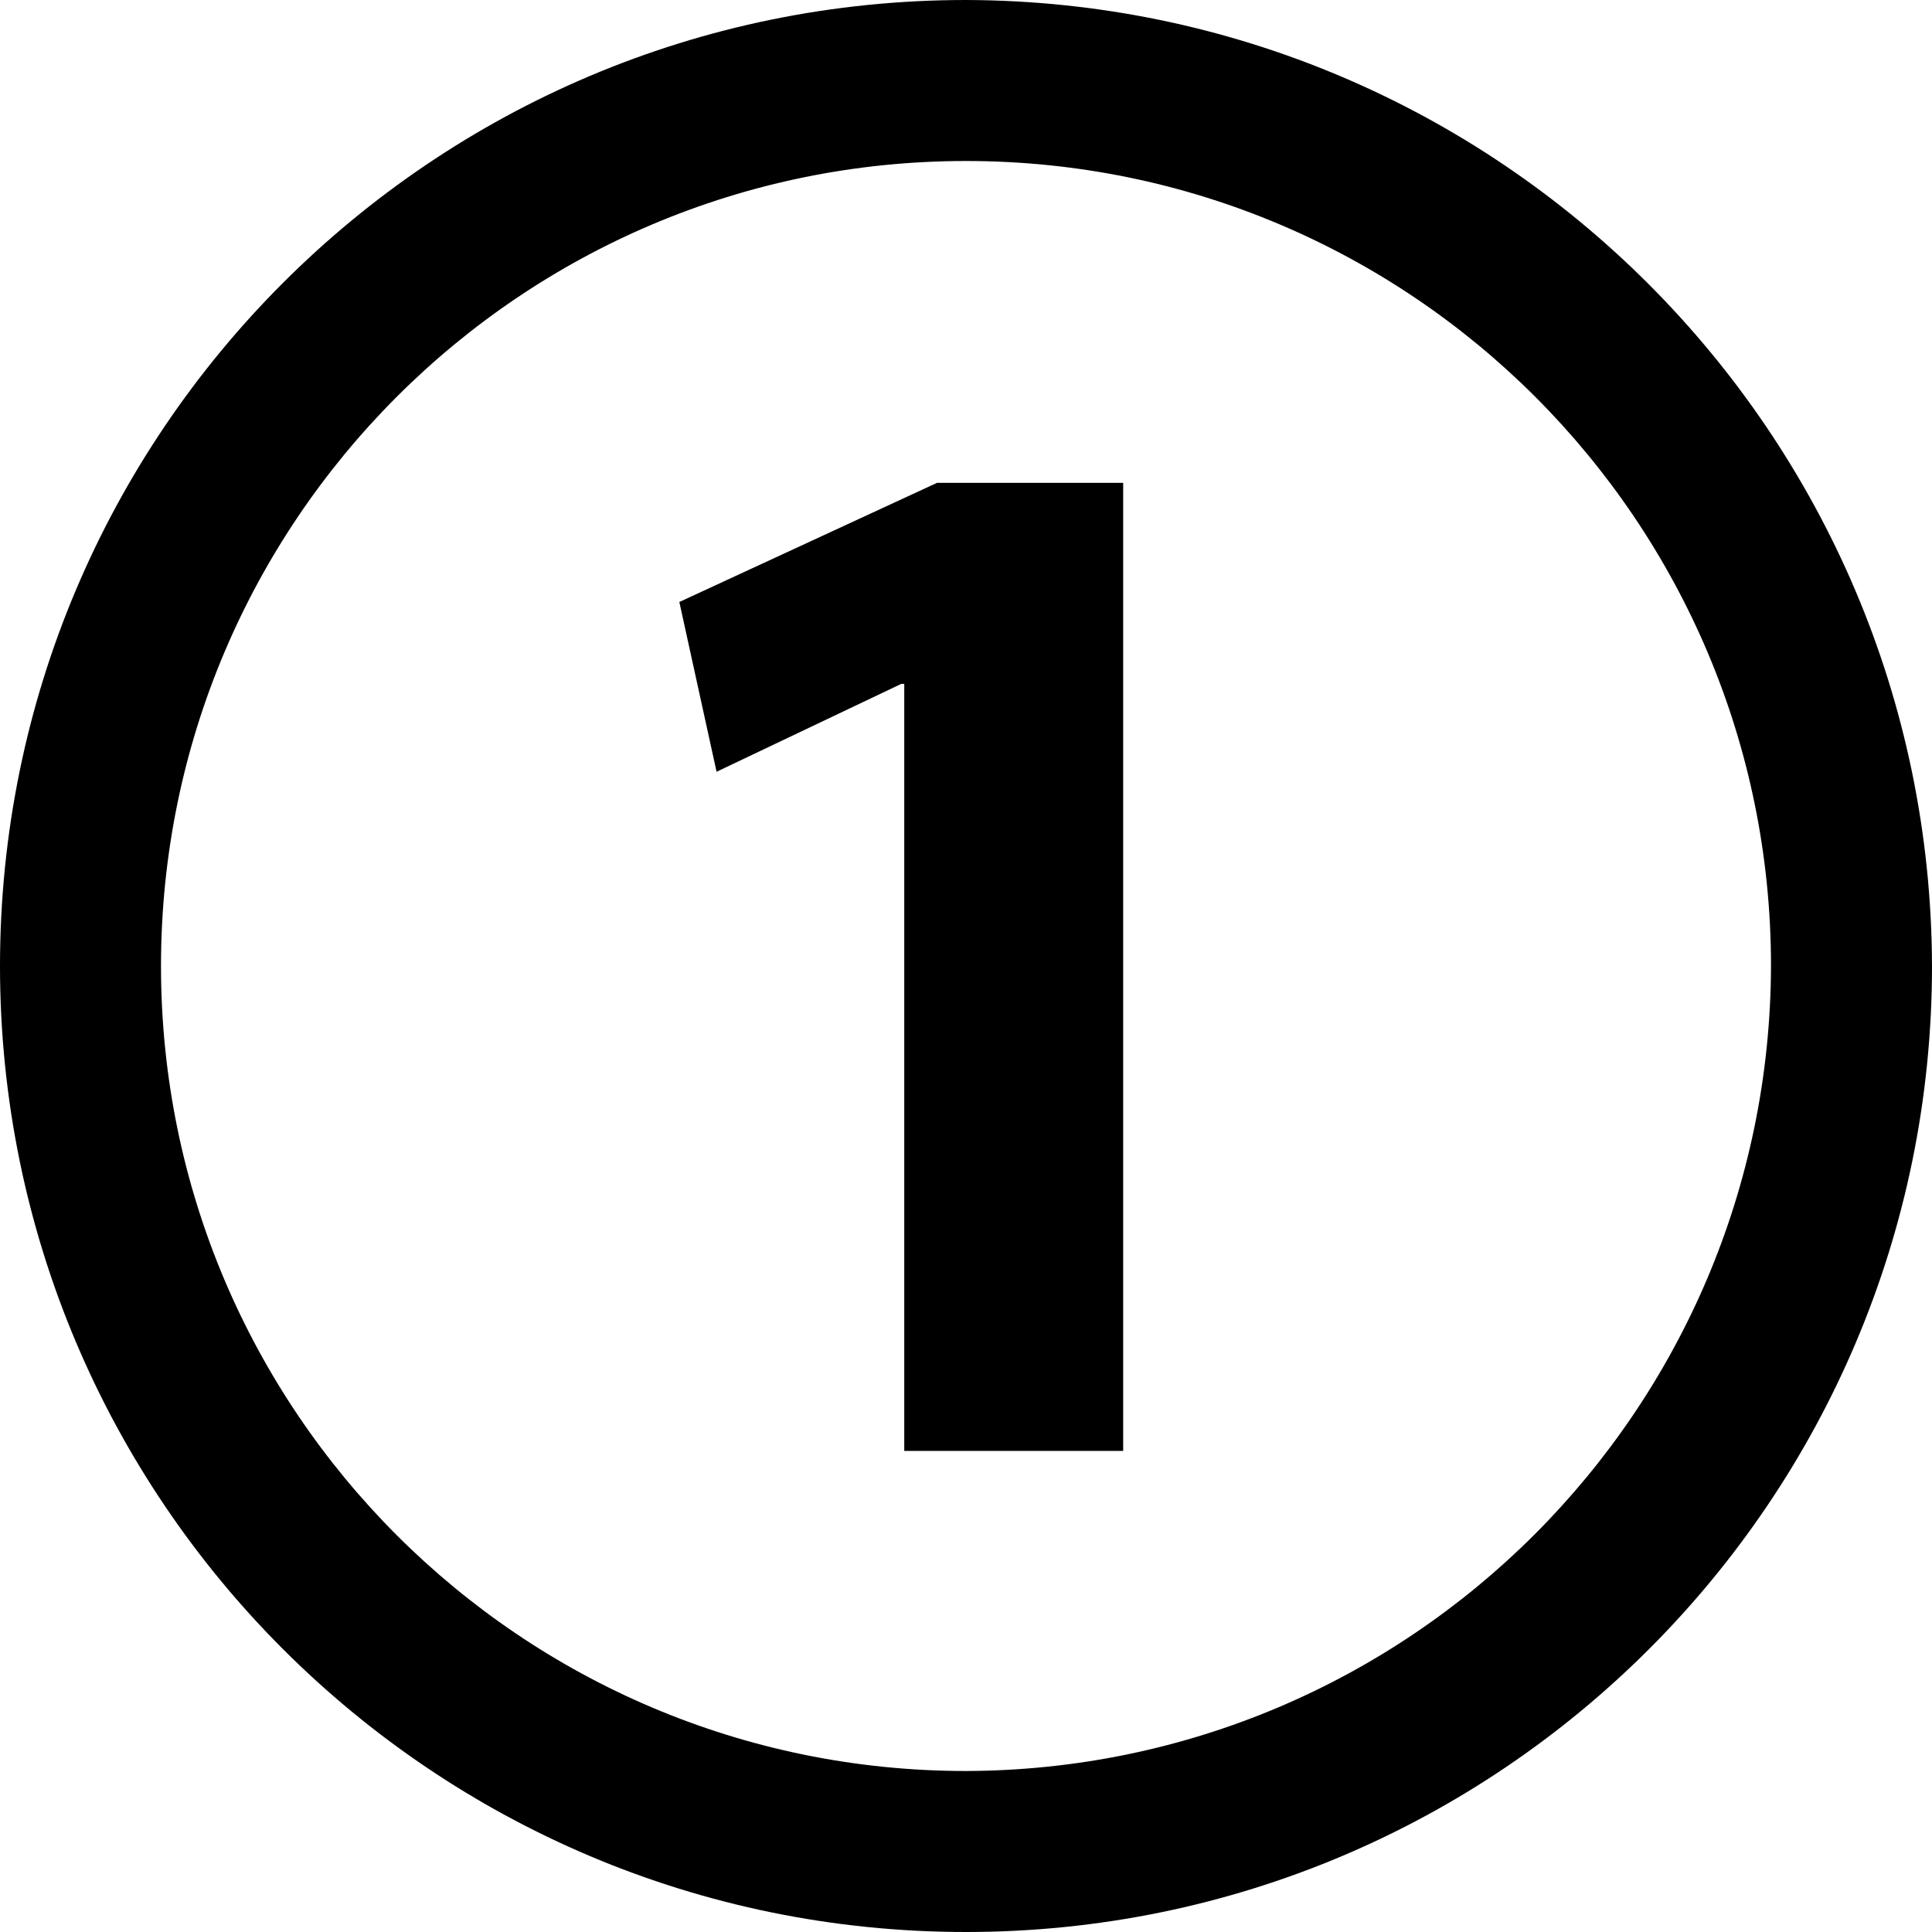
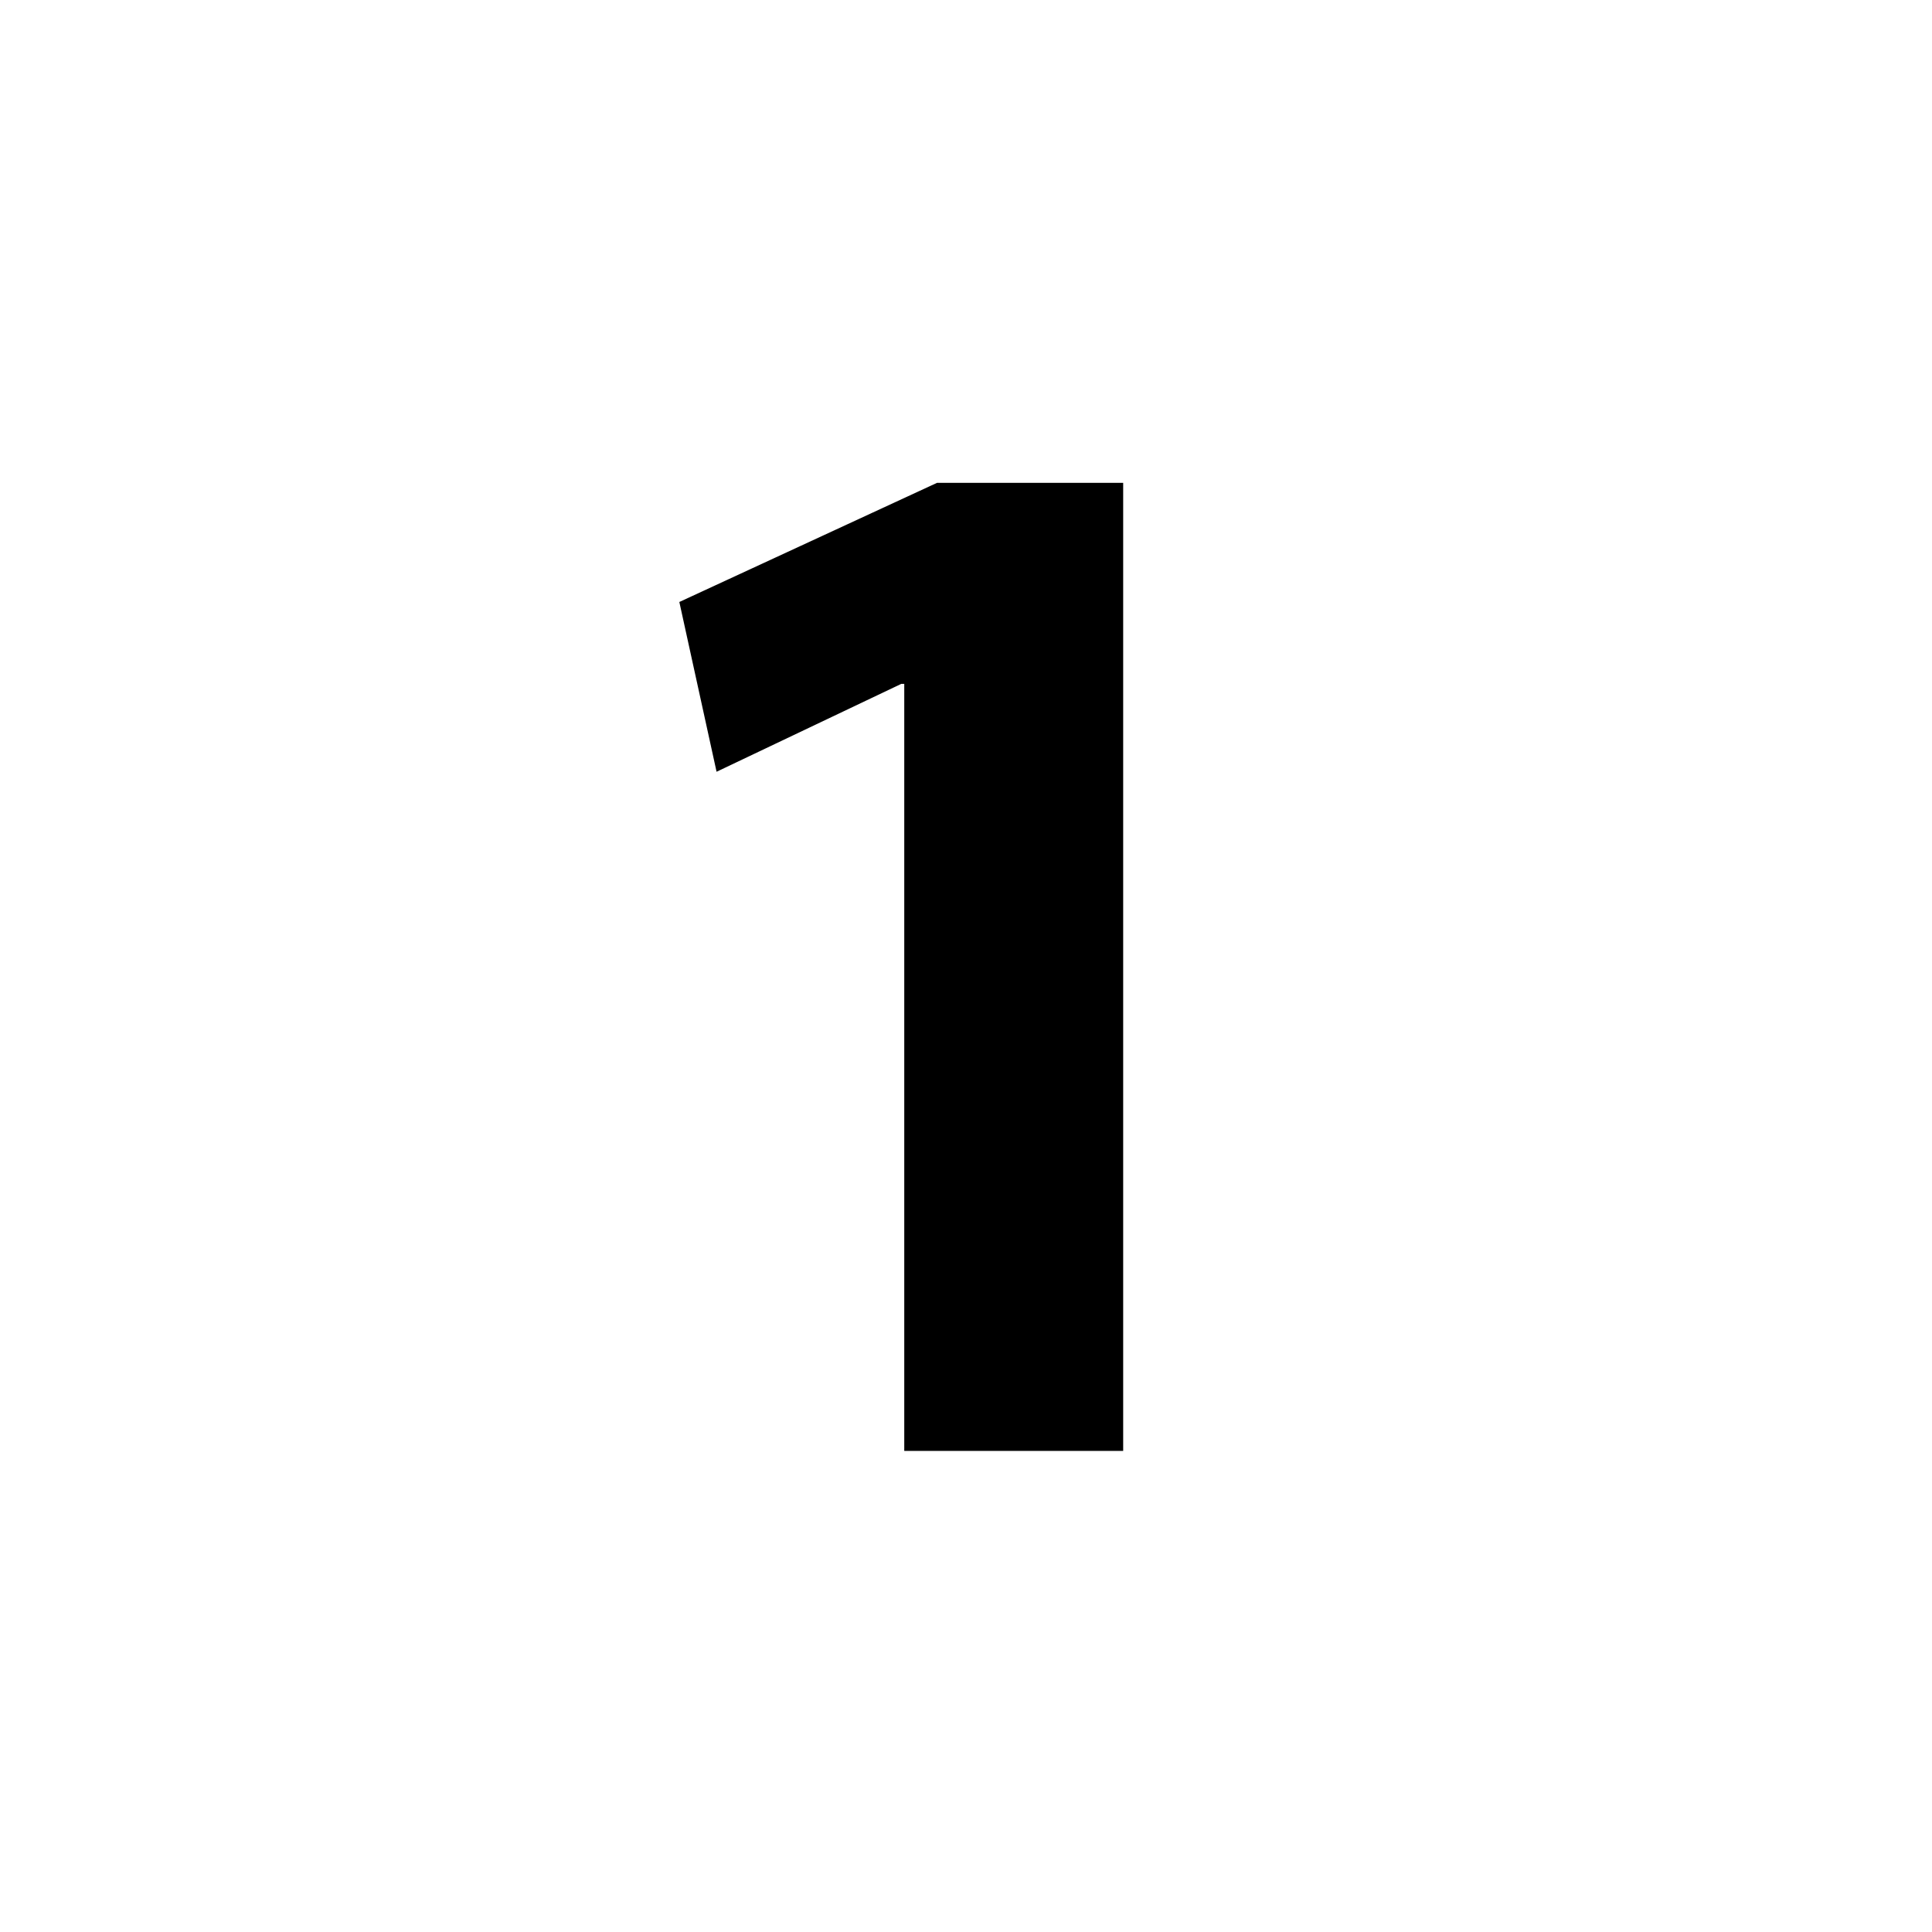
<svg xmlns="http://www.w3.org/2000/svg" id="uuid-f52c7aa3-1e75-4b28-ad45-ddd7fca123c3" width="48" height="48" viewBox="0 0 48 48">
-   <path class="uuid-93019b36-1055-46ba-bd00-cc1a55cb05b0" d="M24,0C10.745,0,0,10.745,0,24s10.745,24,24,24,24-10.745,24-24C47.962,10.761,37.239.038,24,0ZM24,44c-11.046,0-20-8.954-20-20S12.954,4,24,4s20,8.954,20,20c-.033,11.032-8.968,19.967-20,20Z" />
  <path class="uuid-93019b36-1055-46ba-bd00-cc1a55cb05b0" d="M22.465,16.991h-.074l-4.588,2.183-.925-4.218,6.402-2.96h4.625v24.051h-5.439v-19.056Z" />
</svg>